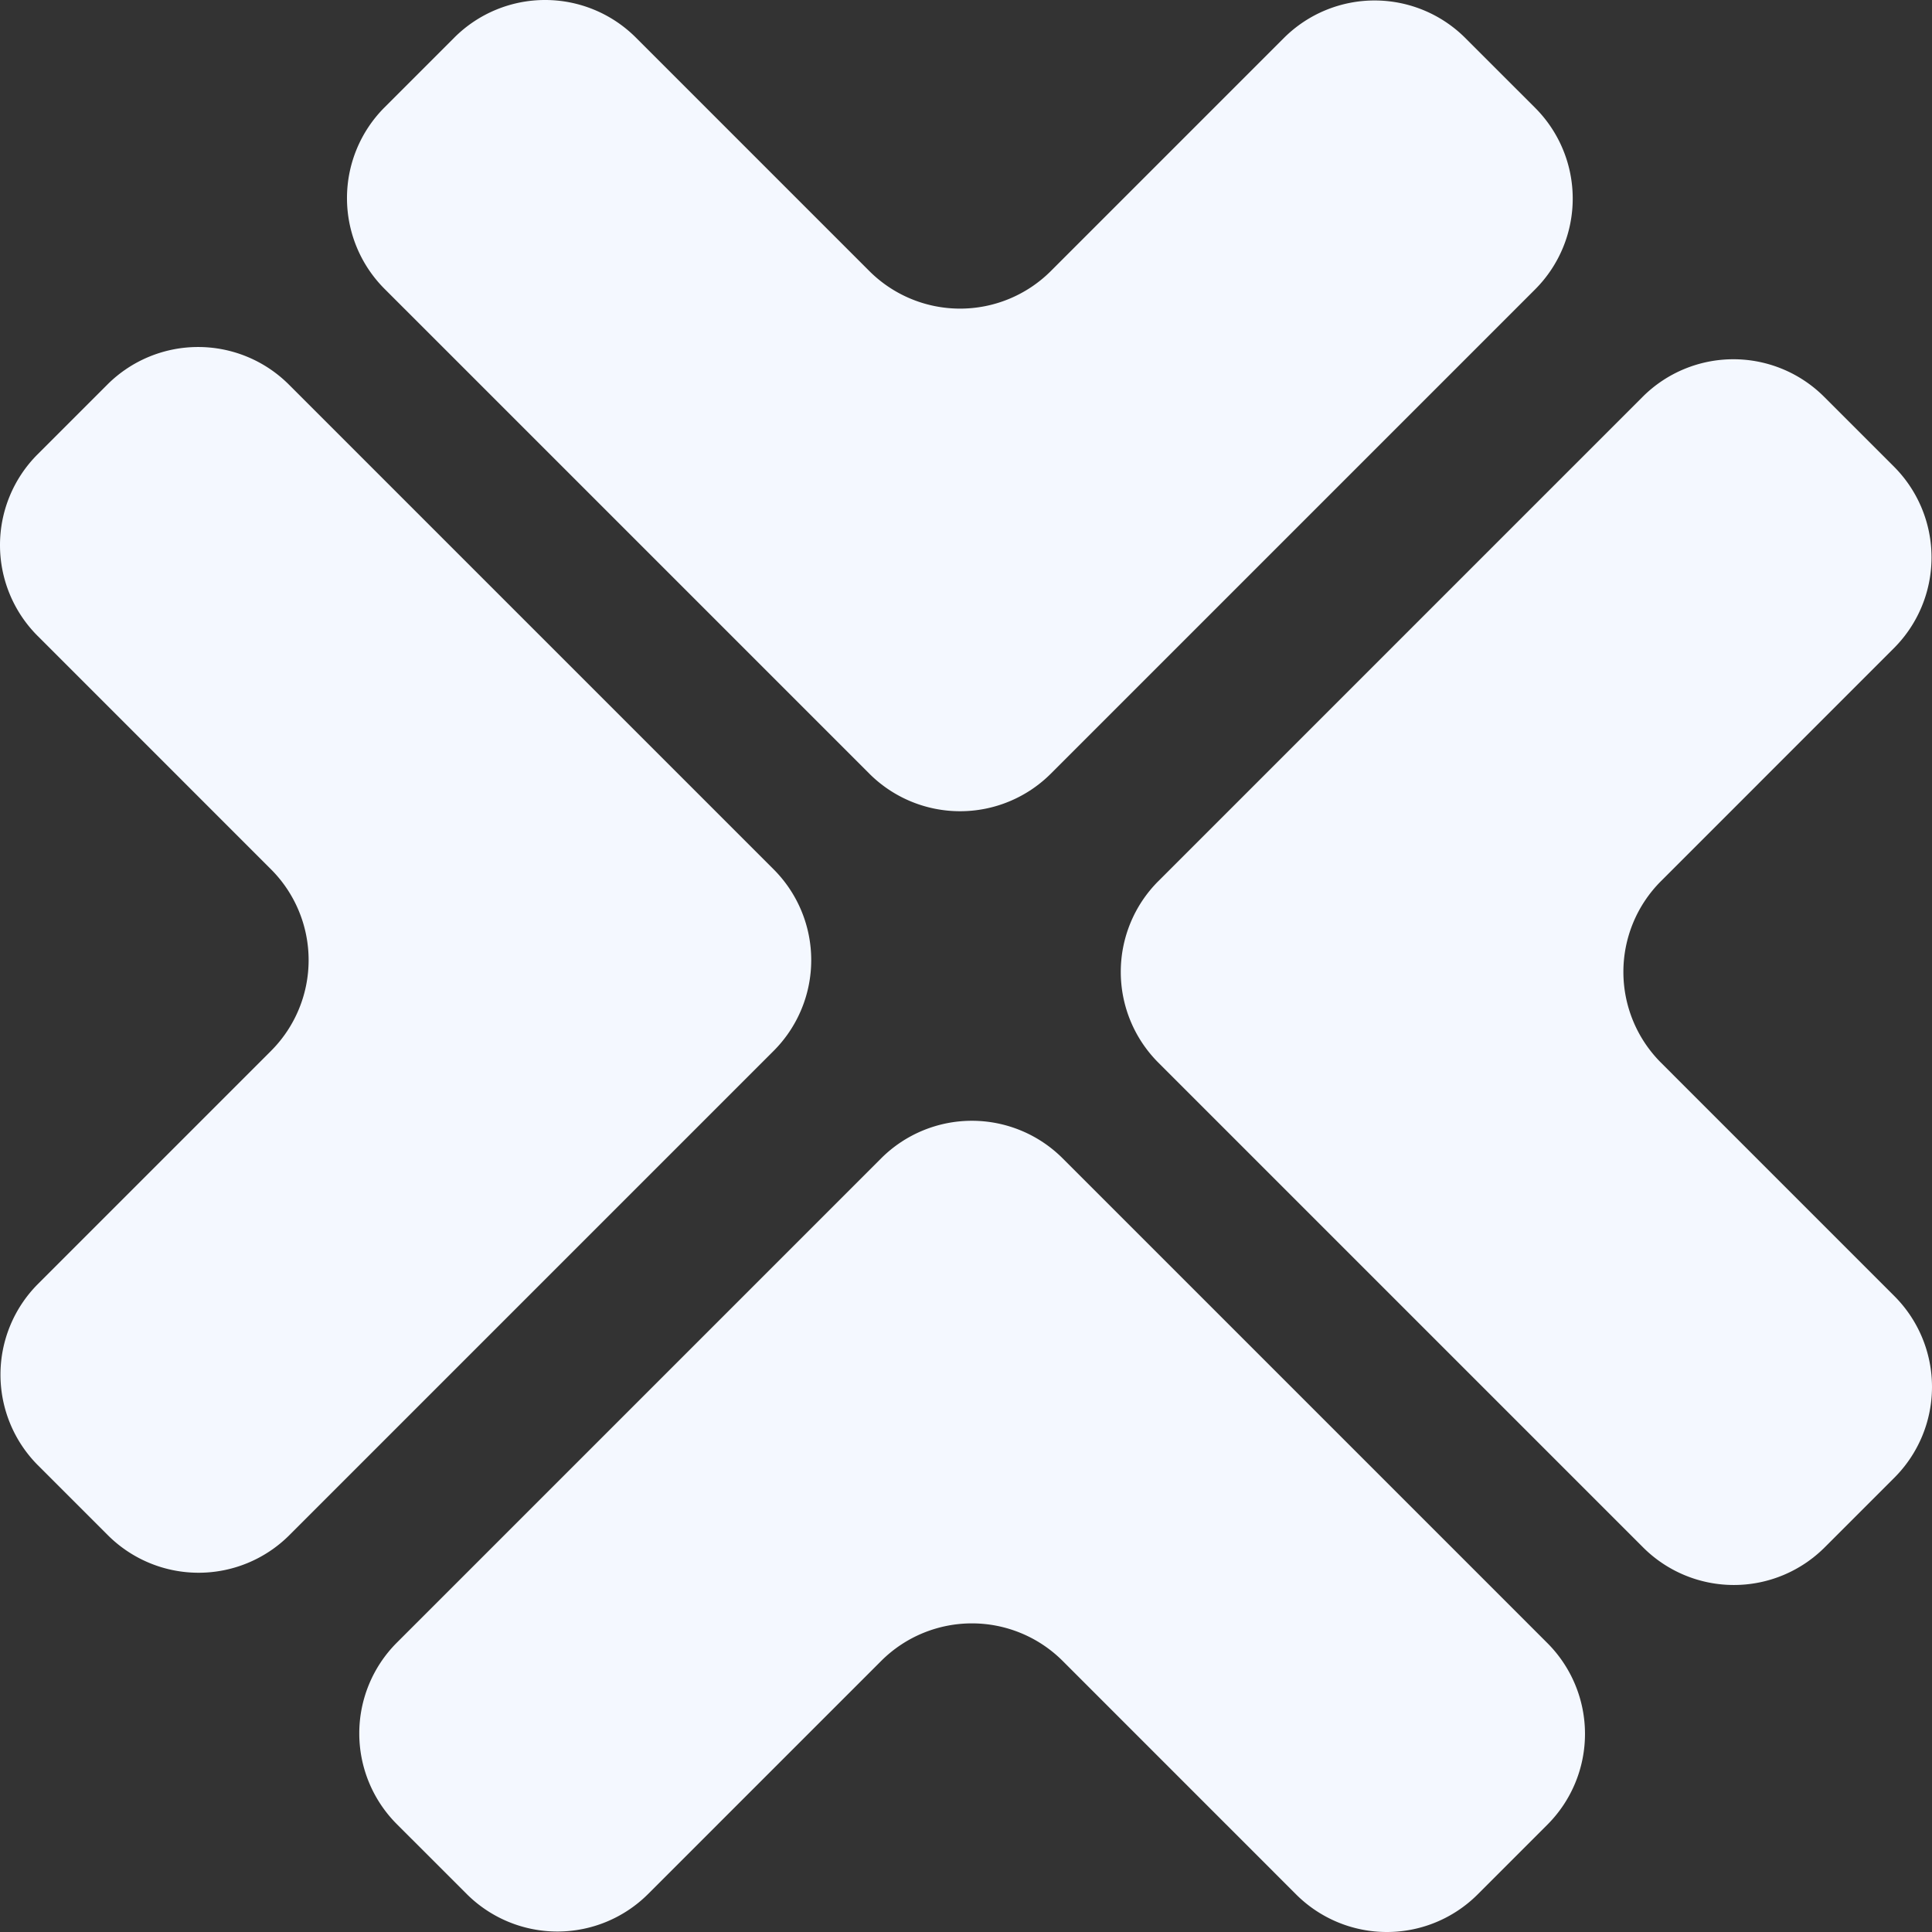
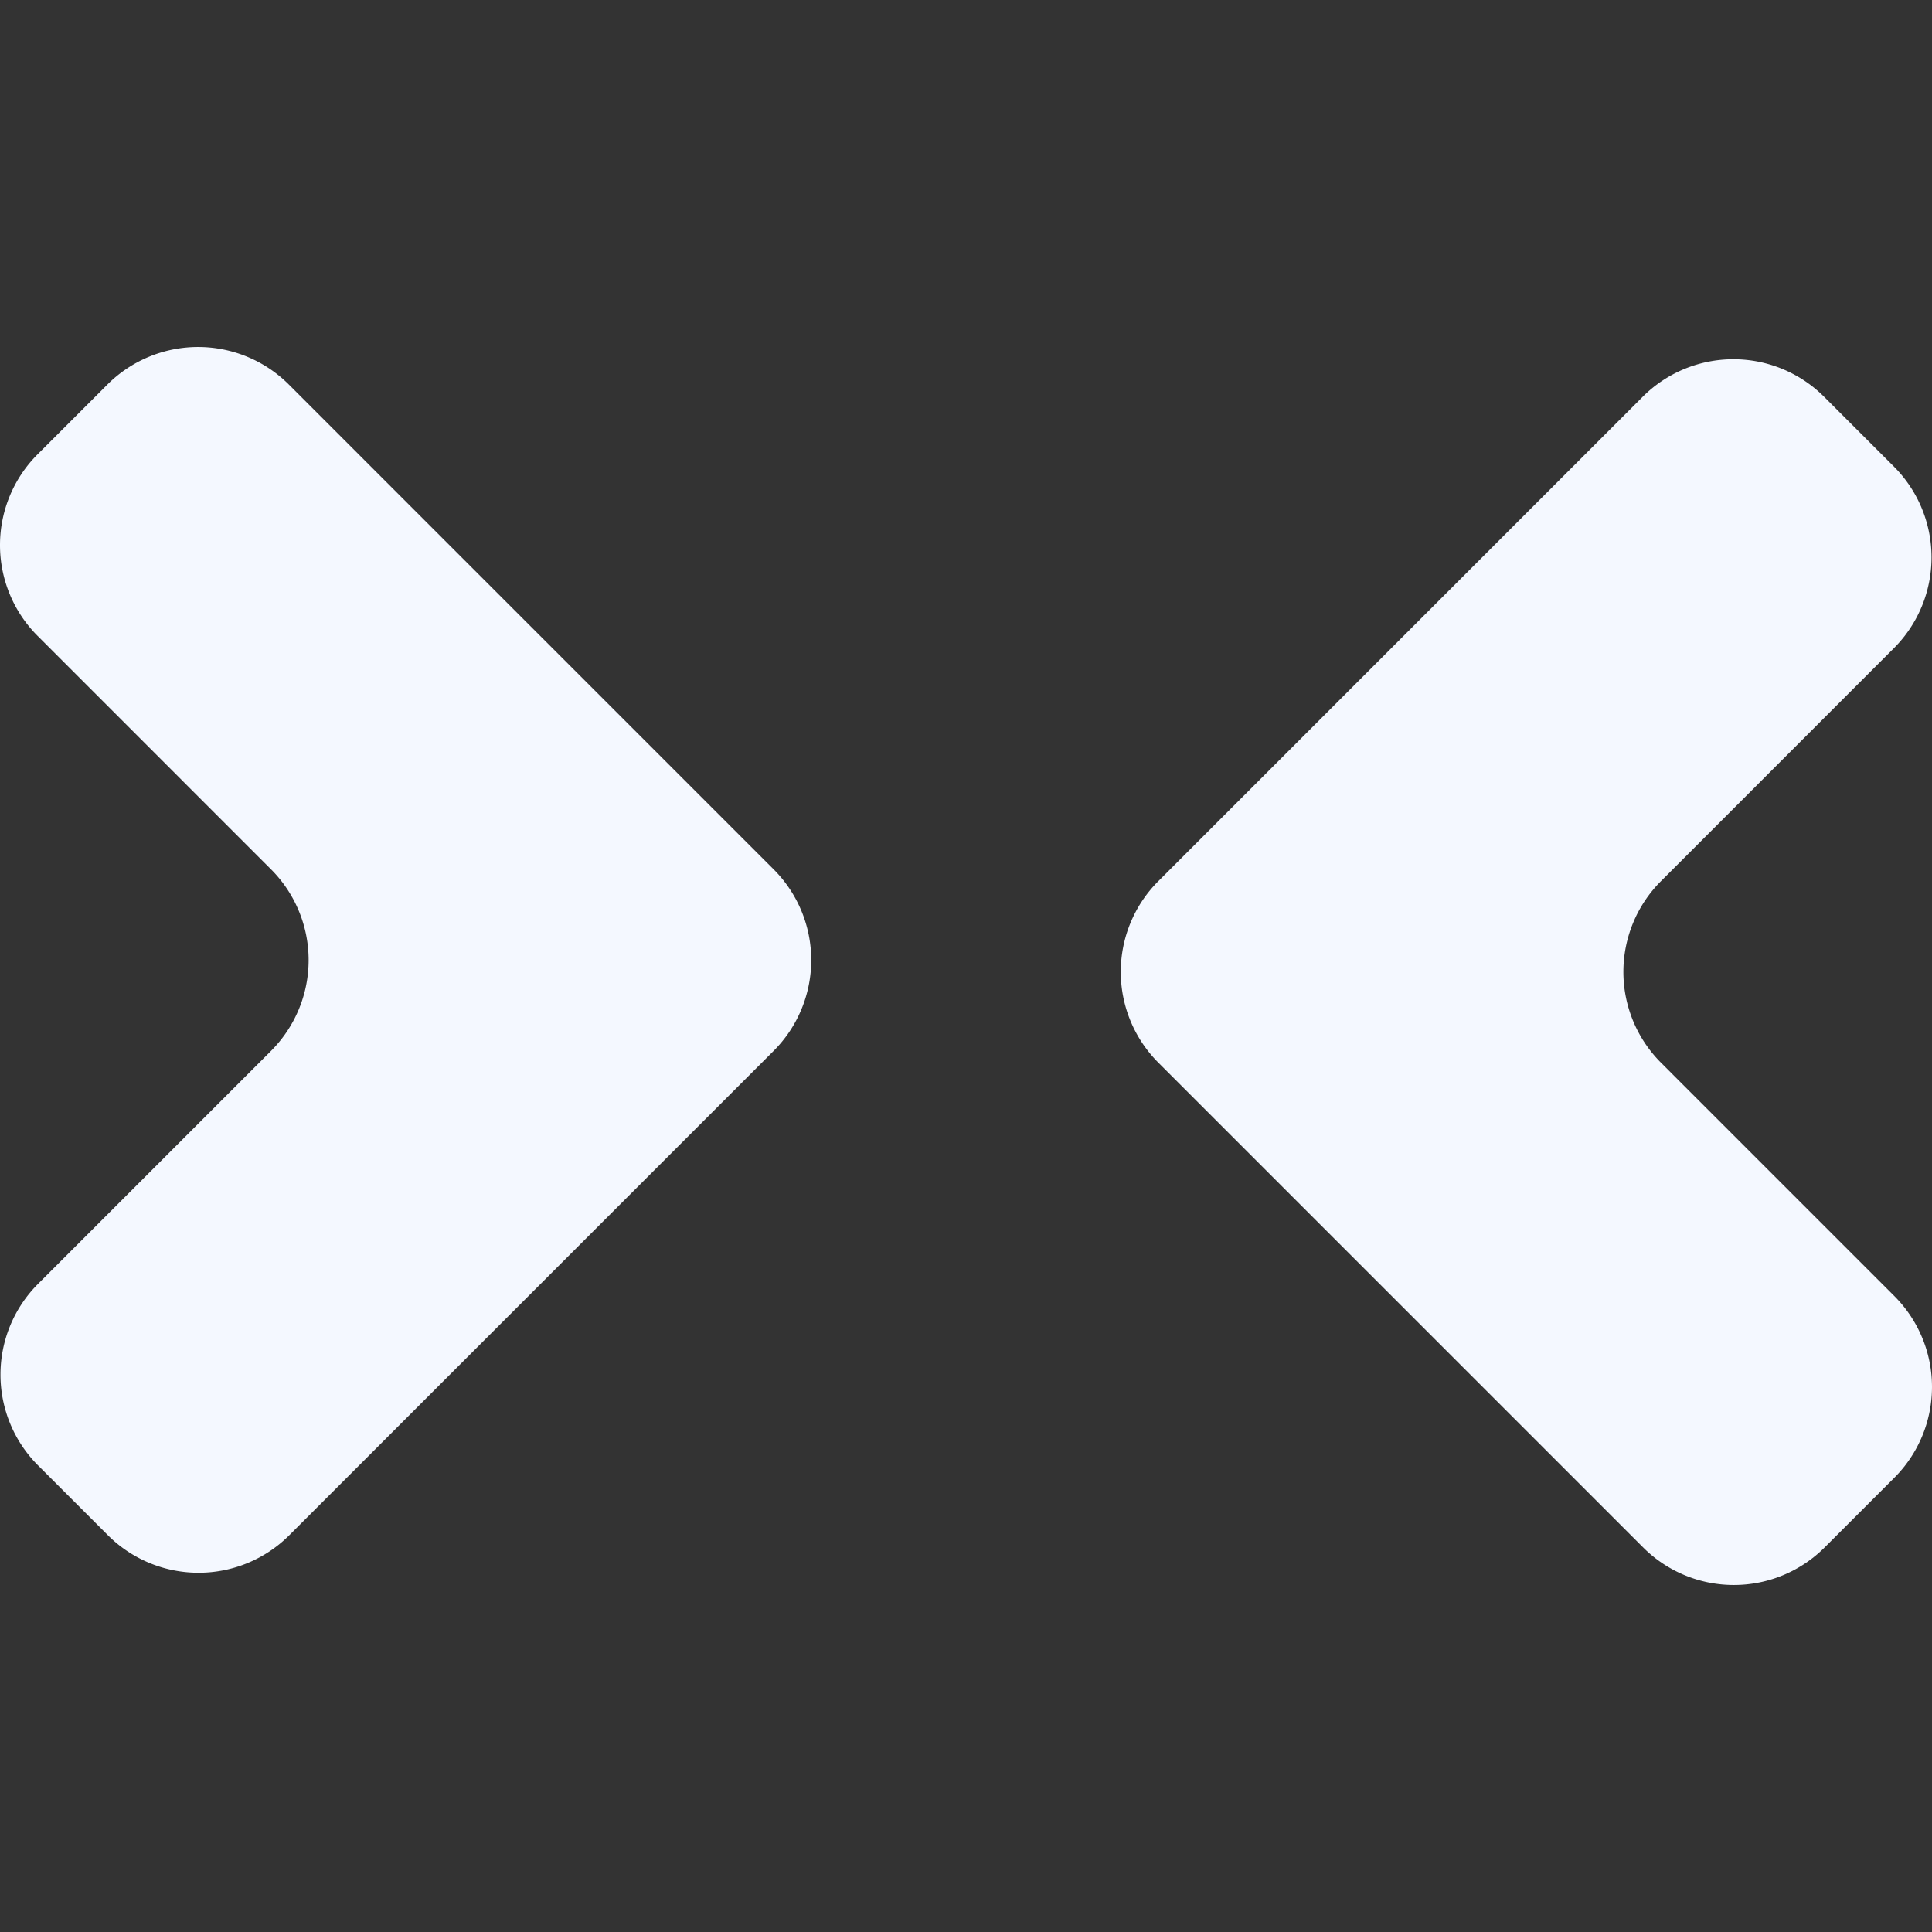
<svg xmlns="http://www.w3.org/2000/svg" width="817.409" height="817.409" viewBox="0 0 817.409 817.409">
  <rect x="0" y="0" width="817.409" height="817.409" fill="#333333" stroke="none" />
  <g id="Group_1005" data-name="Group 1005" transform="translate(-189.744 -195.21)">
    <path id="Path_3298" data-name="Path 3298" d="M583.8,613.046a54.323,54.323,0,0,1,0,76.6L554.079,719.36a54.322,54.322,0,0,1-76.6,0l-205.3-205.3a54.322,54.322,0,0,1,0-76.6l205.1-205.1a54.314,54.314,0,0,1,76.59,0L583.6,262.085a54.323,54.323,0,0,1,0,76.6l-98.77,98.785a54.322,54.322,0,0,0,0,76.6Z" transform="translate(407.552 130.644)" fill="#f4f8ff" />
-     <path id="Path_3299" data-name="Path 3299" d="M607.58,589.269a54.323,54.323,0,0,0,76.6,0L713.9,559.545a54.323,54.323,0,0,0,0-76.6l-205.3-205.3a54.314,54.314,0,0,0-76.59,0l-205.1,205.1a54.322,54.322,0,0,0,0,76.6l29.724,29.716a54.316,54.316,0,0,0,76.6.007l98.784-98.777a54.322,54.322,0,0,1,76.6,0Z" transform="translate(130.638 407.552)" fill="#f4f8ff" />
-     <path id="Path_3300" data-name="Path 3300" d="M205.542,337.953a54.323,54.323,0,0,1,0-76.6l29.724-29.716a54.323,54.323,0,0,1,76.6,0l205.3,205.3a54.322,54.322,0,0,1,0,76.6l-205.1,205.1a54.322,54.322,0,0,1-76.6,0l-29.724-29.716a54.323,54.323,0,0,1,0-76.6l98.777-98.784a54.323,54.323,0,0,0,0-76.6Z" transform="translate(0 126.186)" fill="#f4f8ff" />
-     <path id="Path_3301" data-name="Path 3301" d="M332.493,211.008a54.322,54.322,0,0,0-76.6,0l-29.724,29.724a54.322,54.322,0,0,0,0,76.6l205.3,205.3a54.322,54.322,0,0,0,76.6,0l205.1-205.1a54.323,54.323,0,0,0,0-76.6l-29.724-29.717a54.316,54.316,0,0,0-76.6-.007l-98.777,98.777a54.323,54.323,0,0,1-76.6,0Z" transform="translate(126.179)" fill="#f4f8ff" />
+     <path id="Path_3300" data-name="Path 3300" d="M205.542,337.953a54.323,54.323,0,0,1,0-76.6l29.724-29.716a54.323,54.323,0,0,1,76.6,0l205.3,205.3a54.322,54.322,0,0,1,0,76.6l-205.1,205.1a54.322,54.322,0,0,1-76.6,0l-29.724-29.716a54.323,54.323,0,0,1,0-76.6l98.777-98.784a54.323,54.323,0,0,0,0-76.6" transform="translate(0 126.186)" fill="#f4f8ff" />
  </g>
</svg>